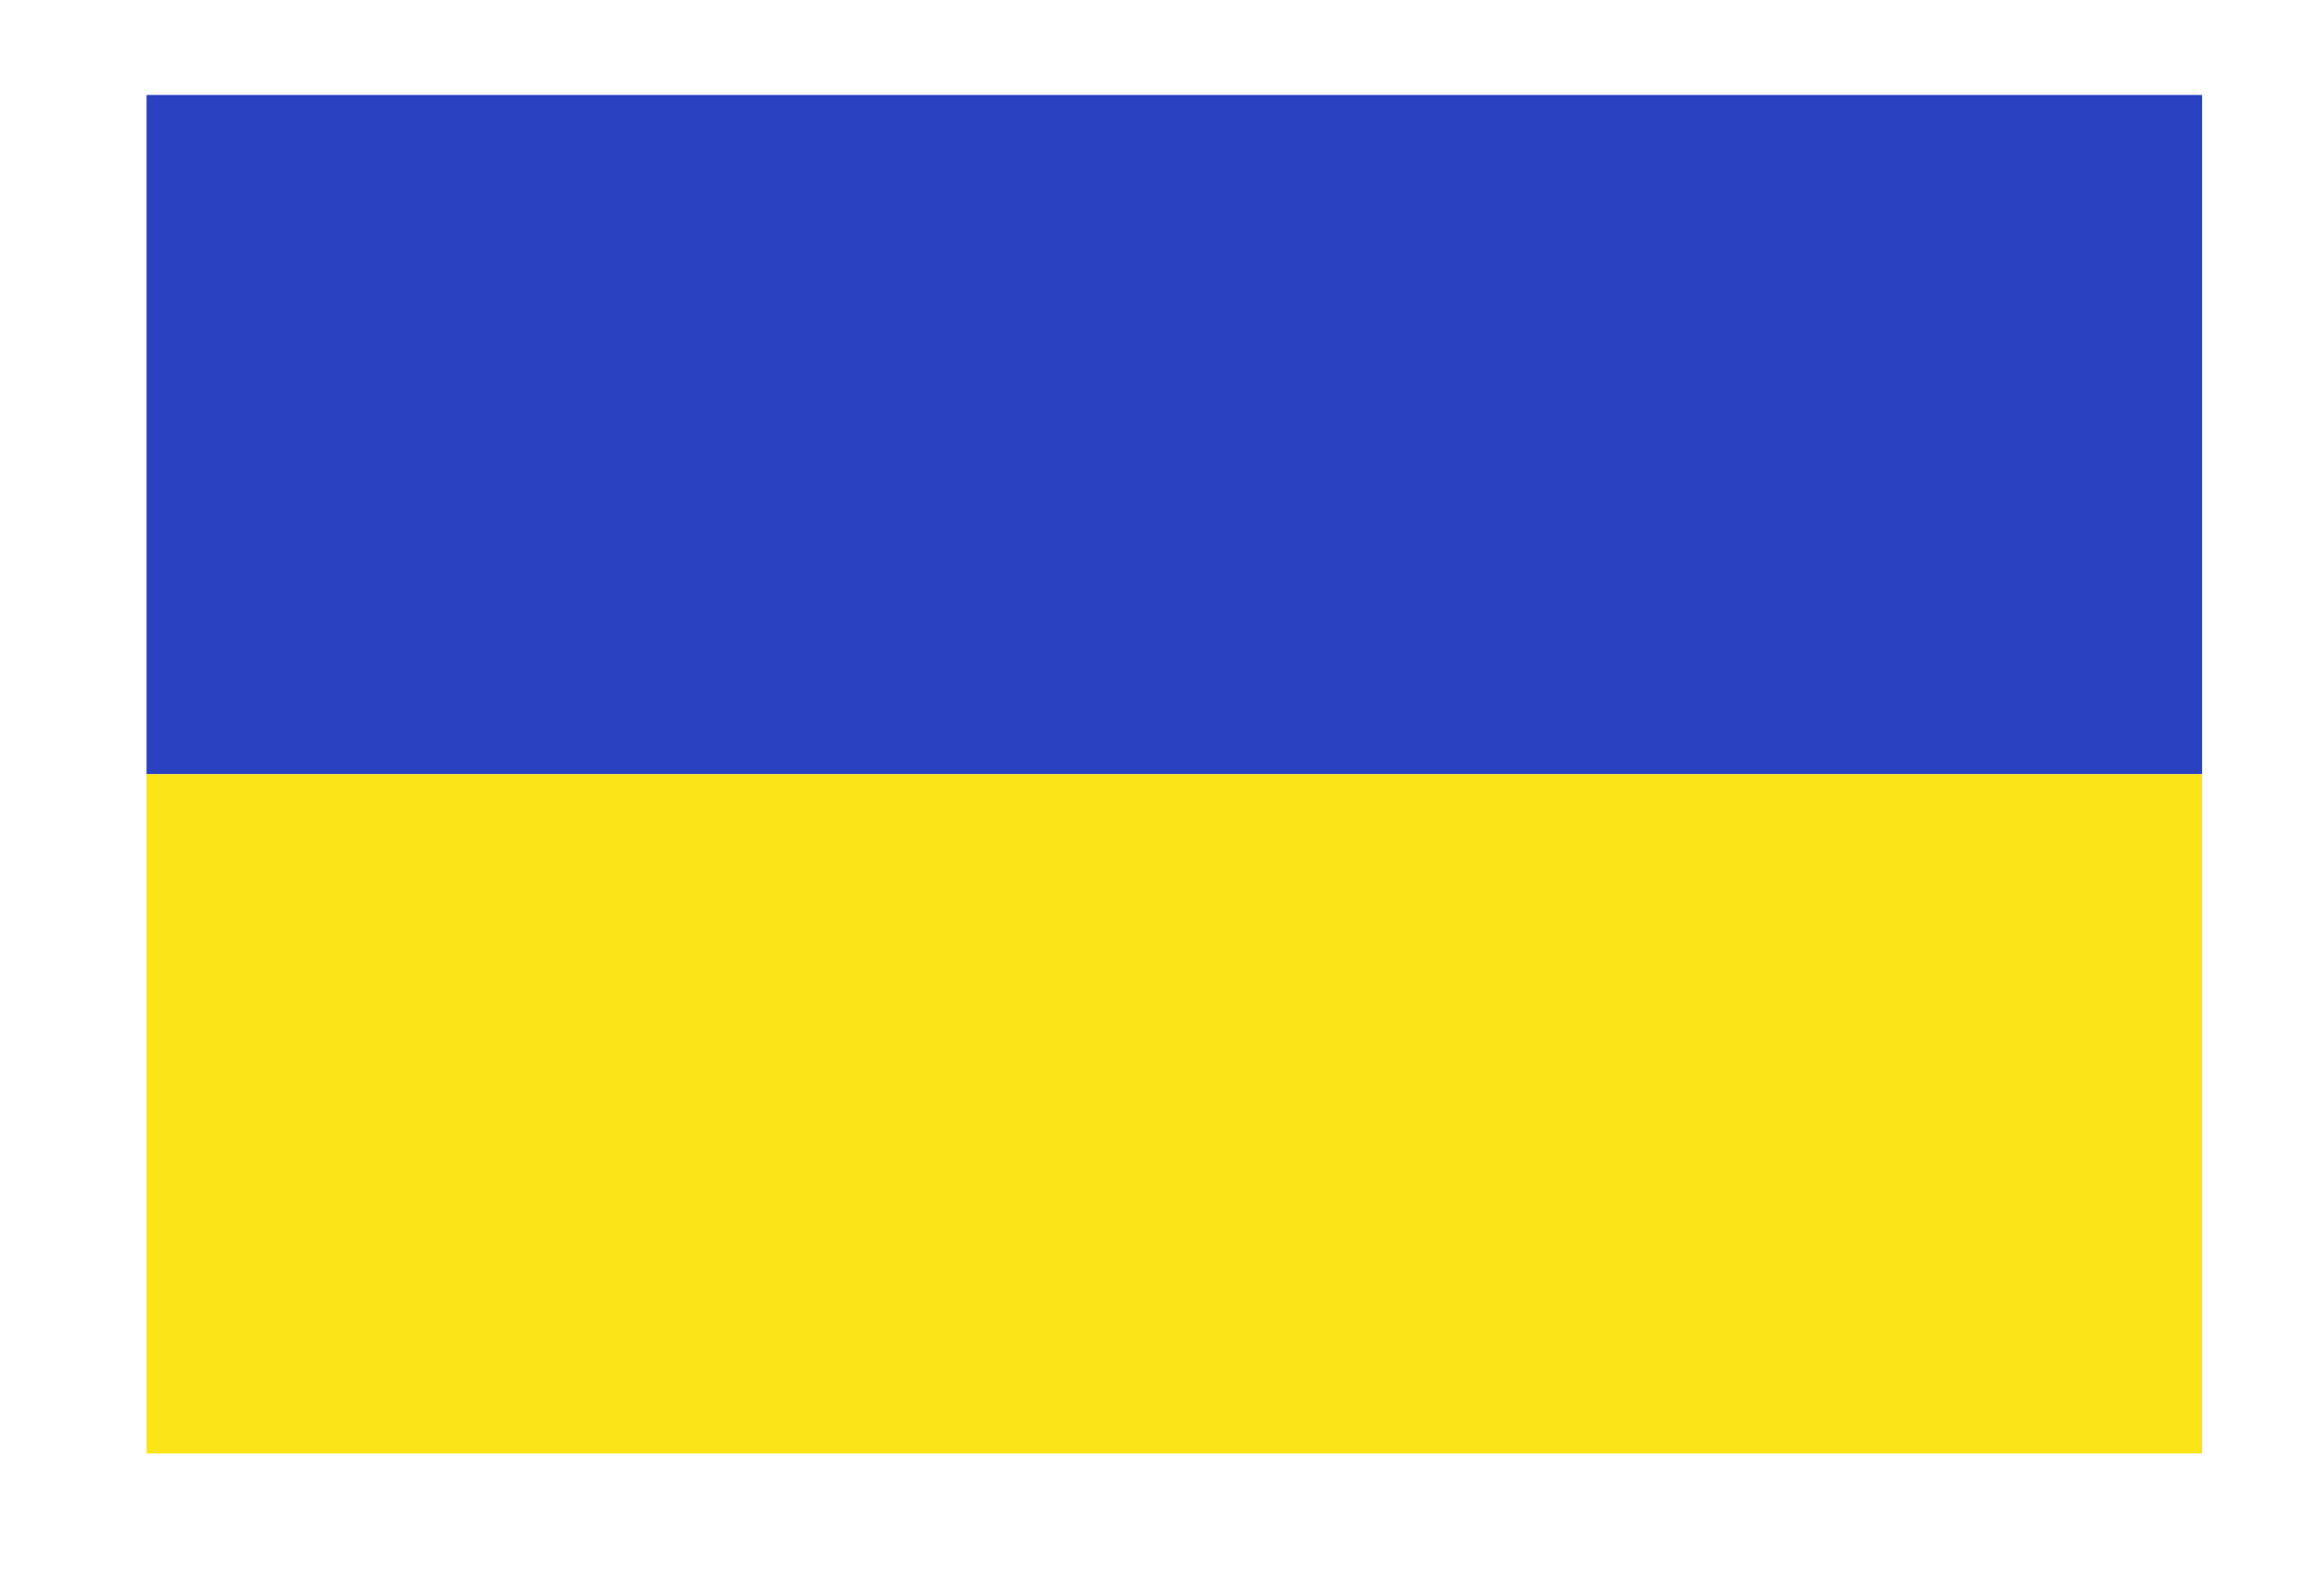
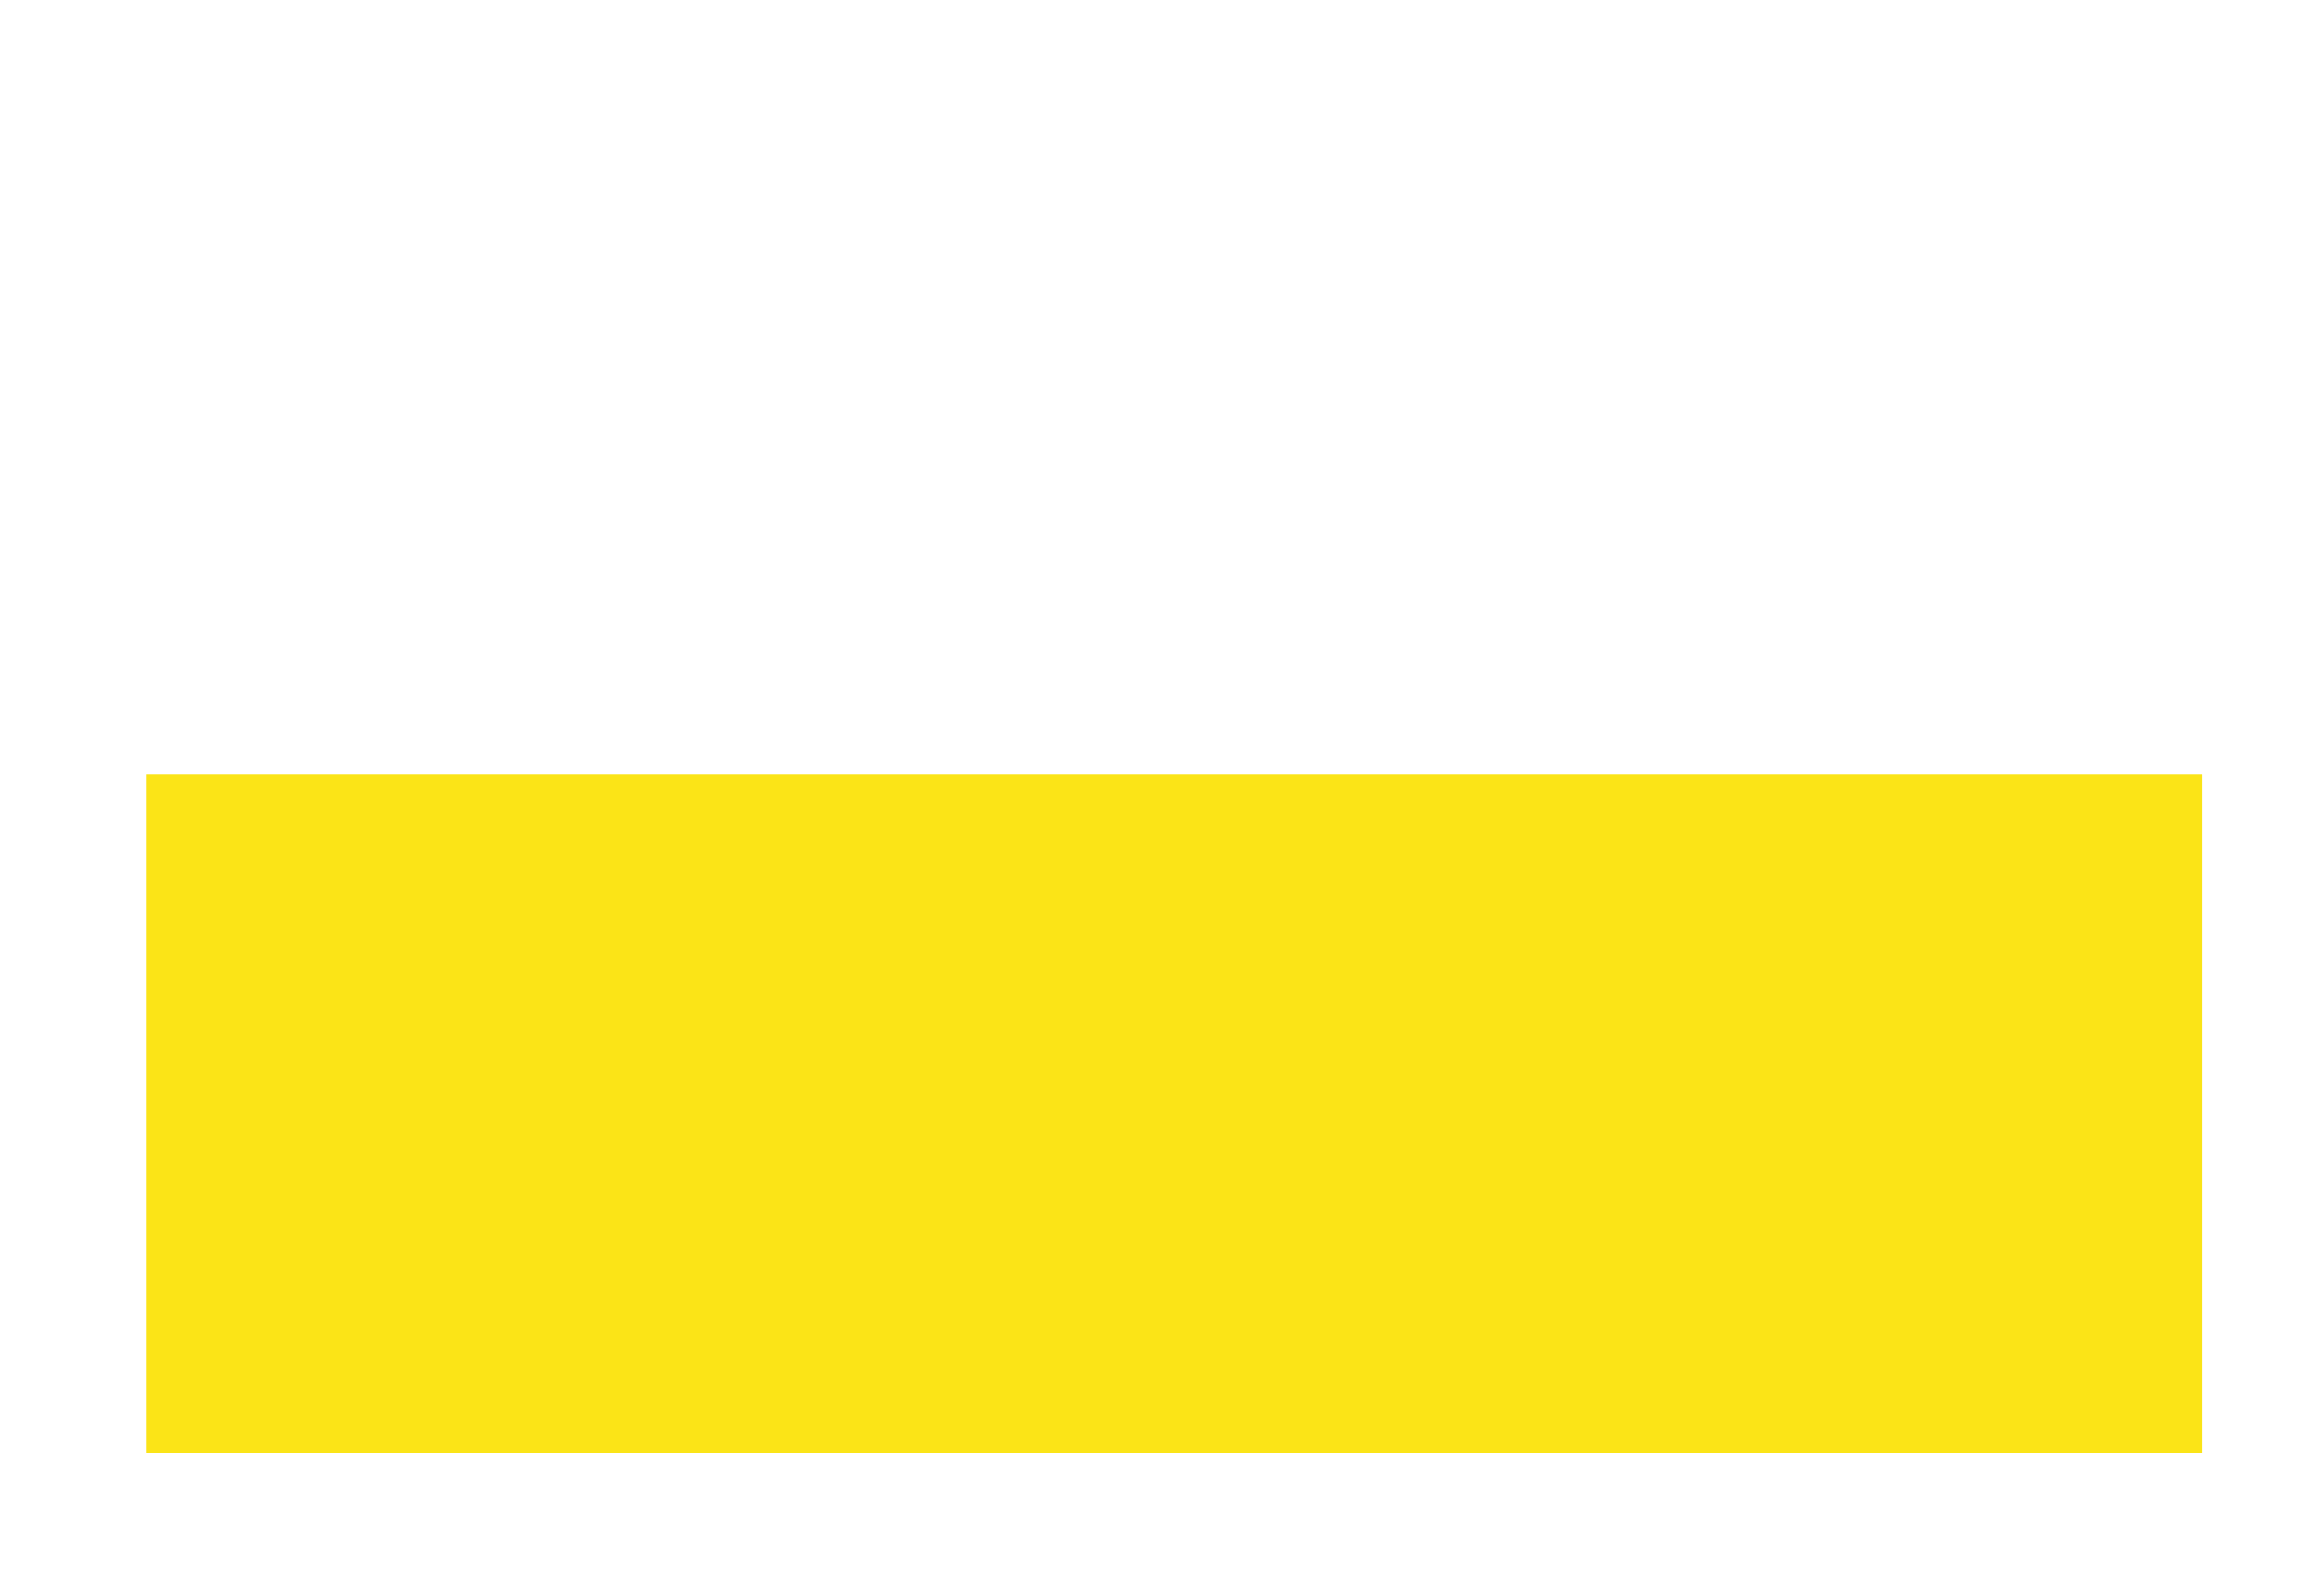
<svg xmlns="http://www.w3.org/2000/svg" width="29" height="20" viewBox="0 0 29 20" fill="none">
  <g filter="url(#filter0_d_796_11318)">
-     <rect x="1.836" y="1.19" width="25.75" height="8.511" fill="#2A42BF" />
    <rect x="1.836" y="9.701" width="25.75" height="8.511" fill="#FBE417" />
  </g>
  <defs>
    <filter id="filter0_d_796_11318" x="0.658" y="0.012" width="28.106" height="19.377" filterUnits="userSpaceOnUse" color-interpolation-filters="sRGB">
      <feFlood flood-opacity="0" result="BackgroundImageFix" />
      <feColorMatrix in="SourceAlpha" type="matrix" values="0 0 0 0 0 0 0 0 0 0 0 0 0 0 0 0 0 0 127 0" result="hardAlpha" />
      <feOffset />
      <feGaussianBlur stdDeviation="0.589" />
      <feComposite in2="hardAlpha" operator="out" />
      <feColorMatrix type="matrix" values="0 0 0 0 0 0 0 0 0 0 0 0 0 0 0 0 0 0 0.4 0" />
      <feBlend mode="normal" in2="BackgroundImageFix" result="effect1_dropShadow_796_11318" />
      <feBlend mode="normal" in="SourceGraphic" in2="effect1_dropShadow_796_11318" result="shape" />
    </filter>
  </defs>
</svg>